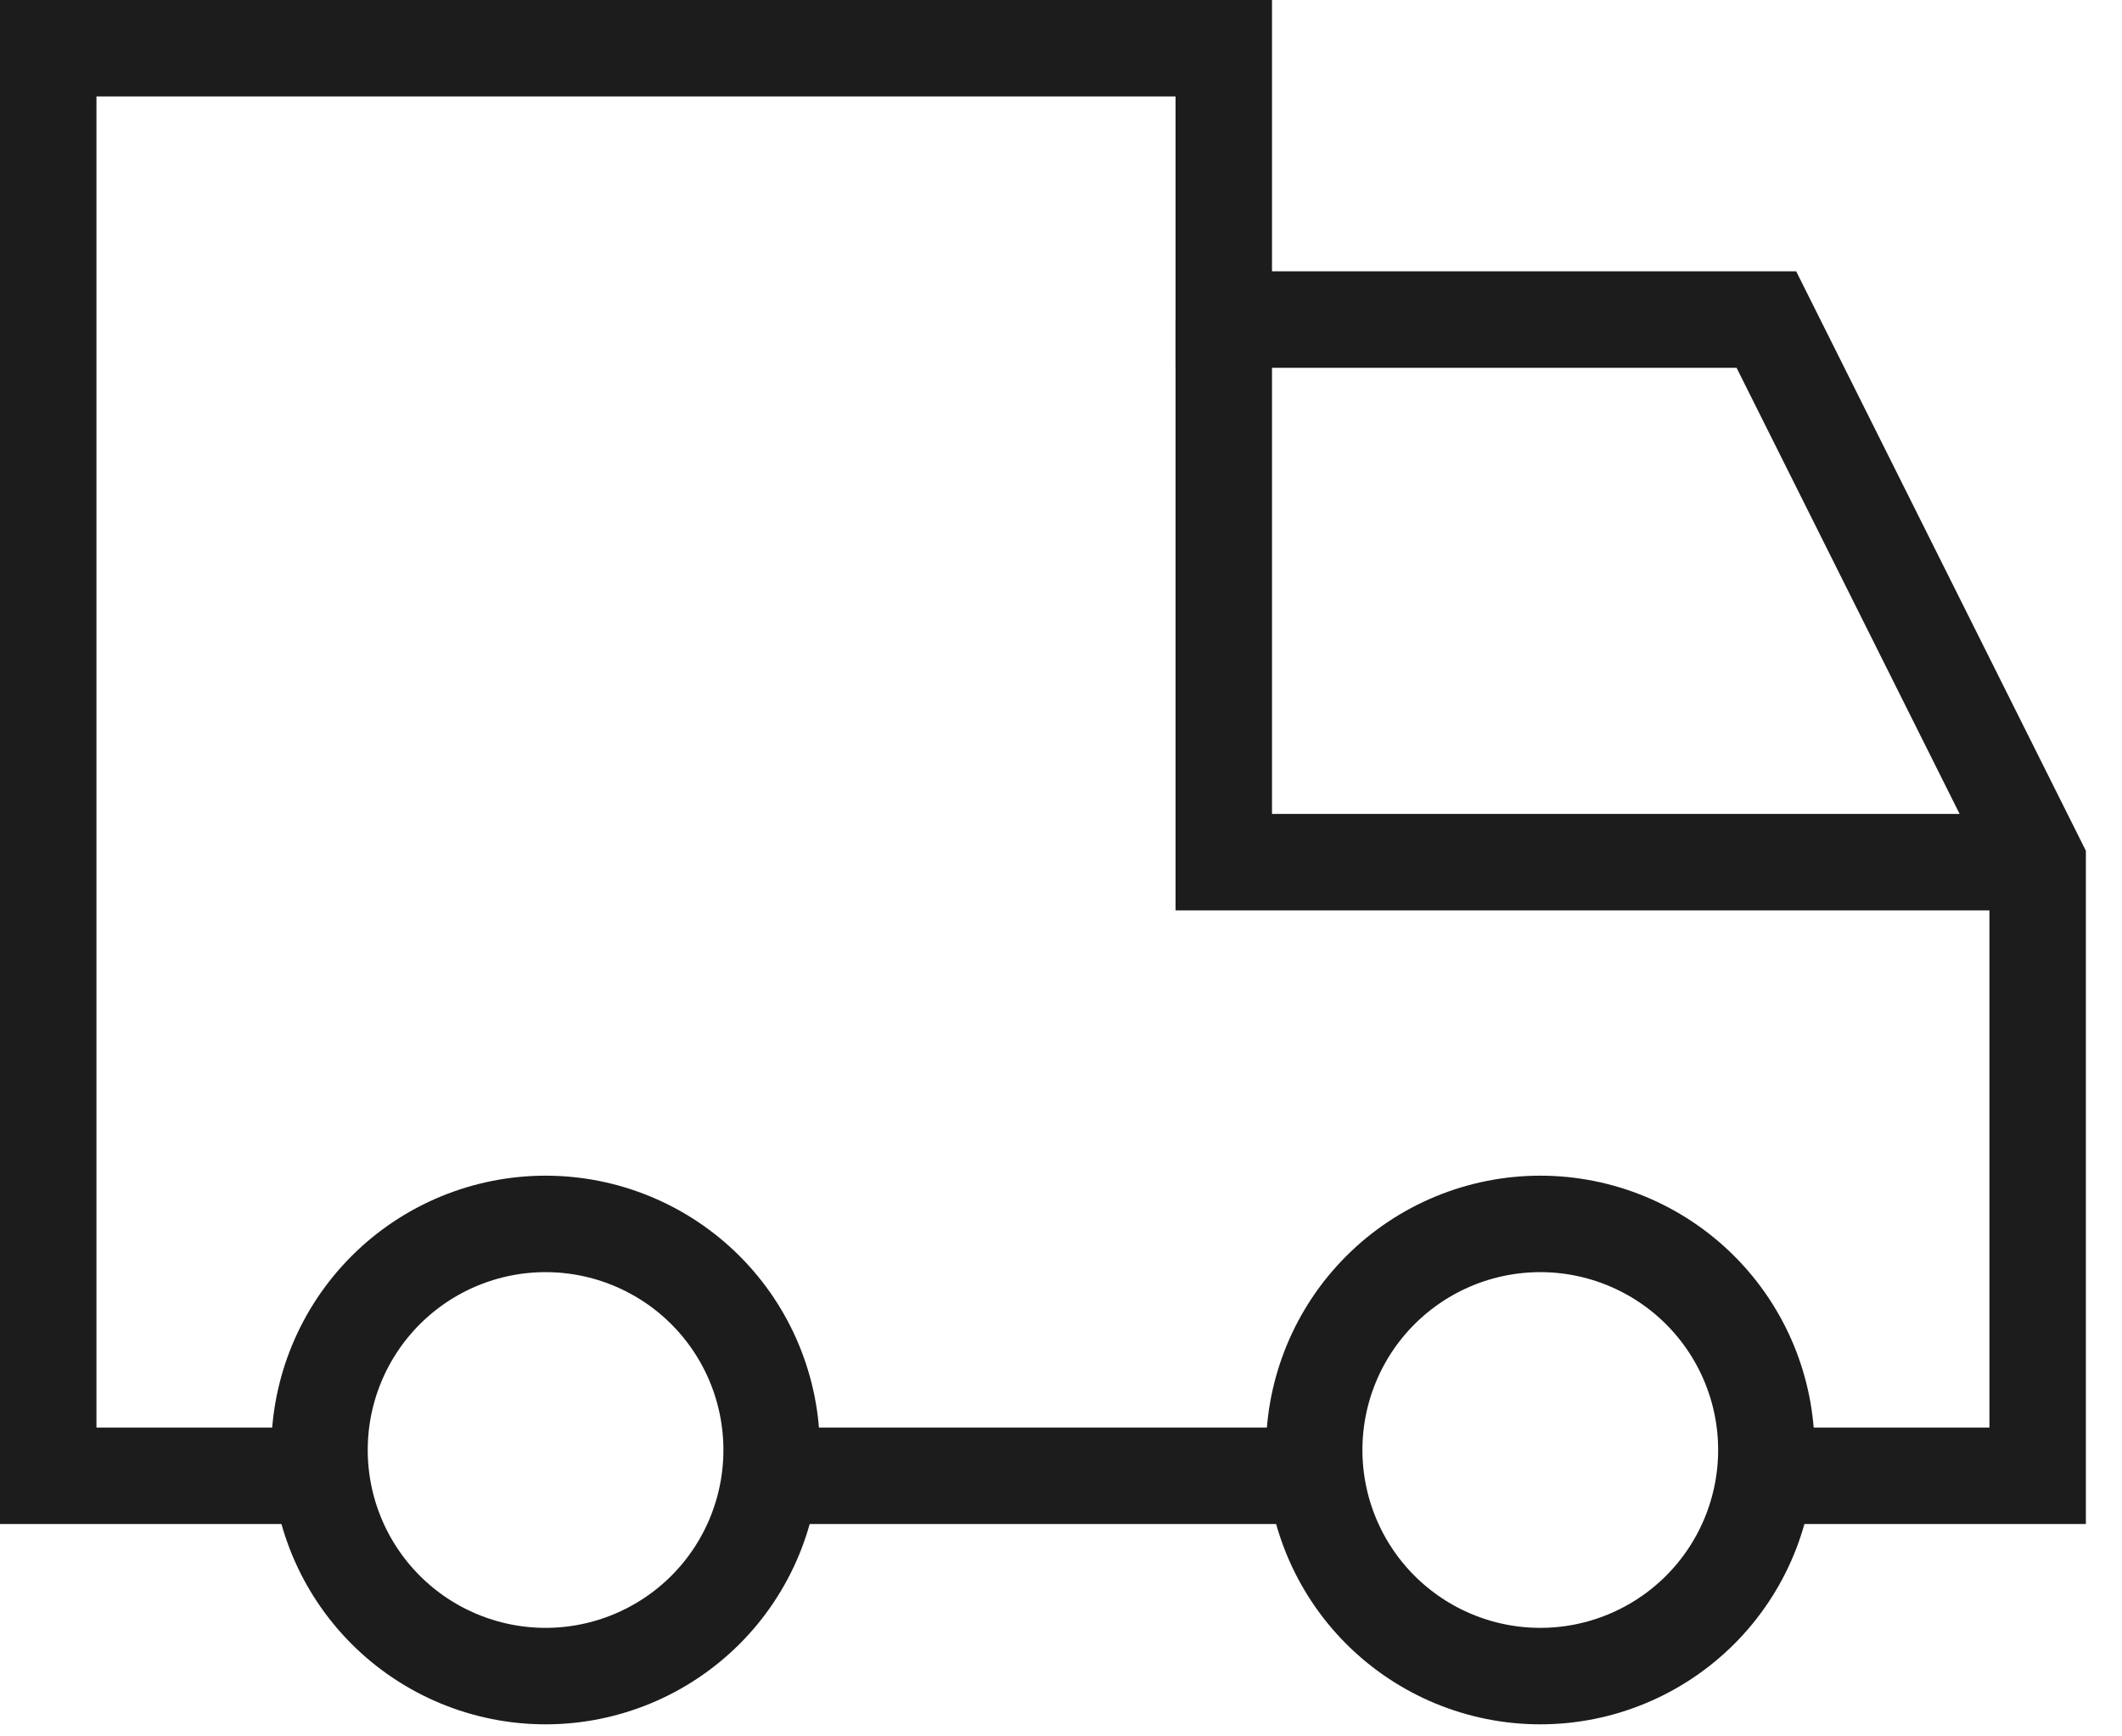
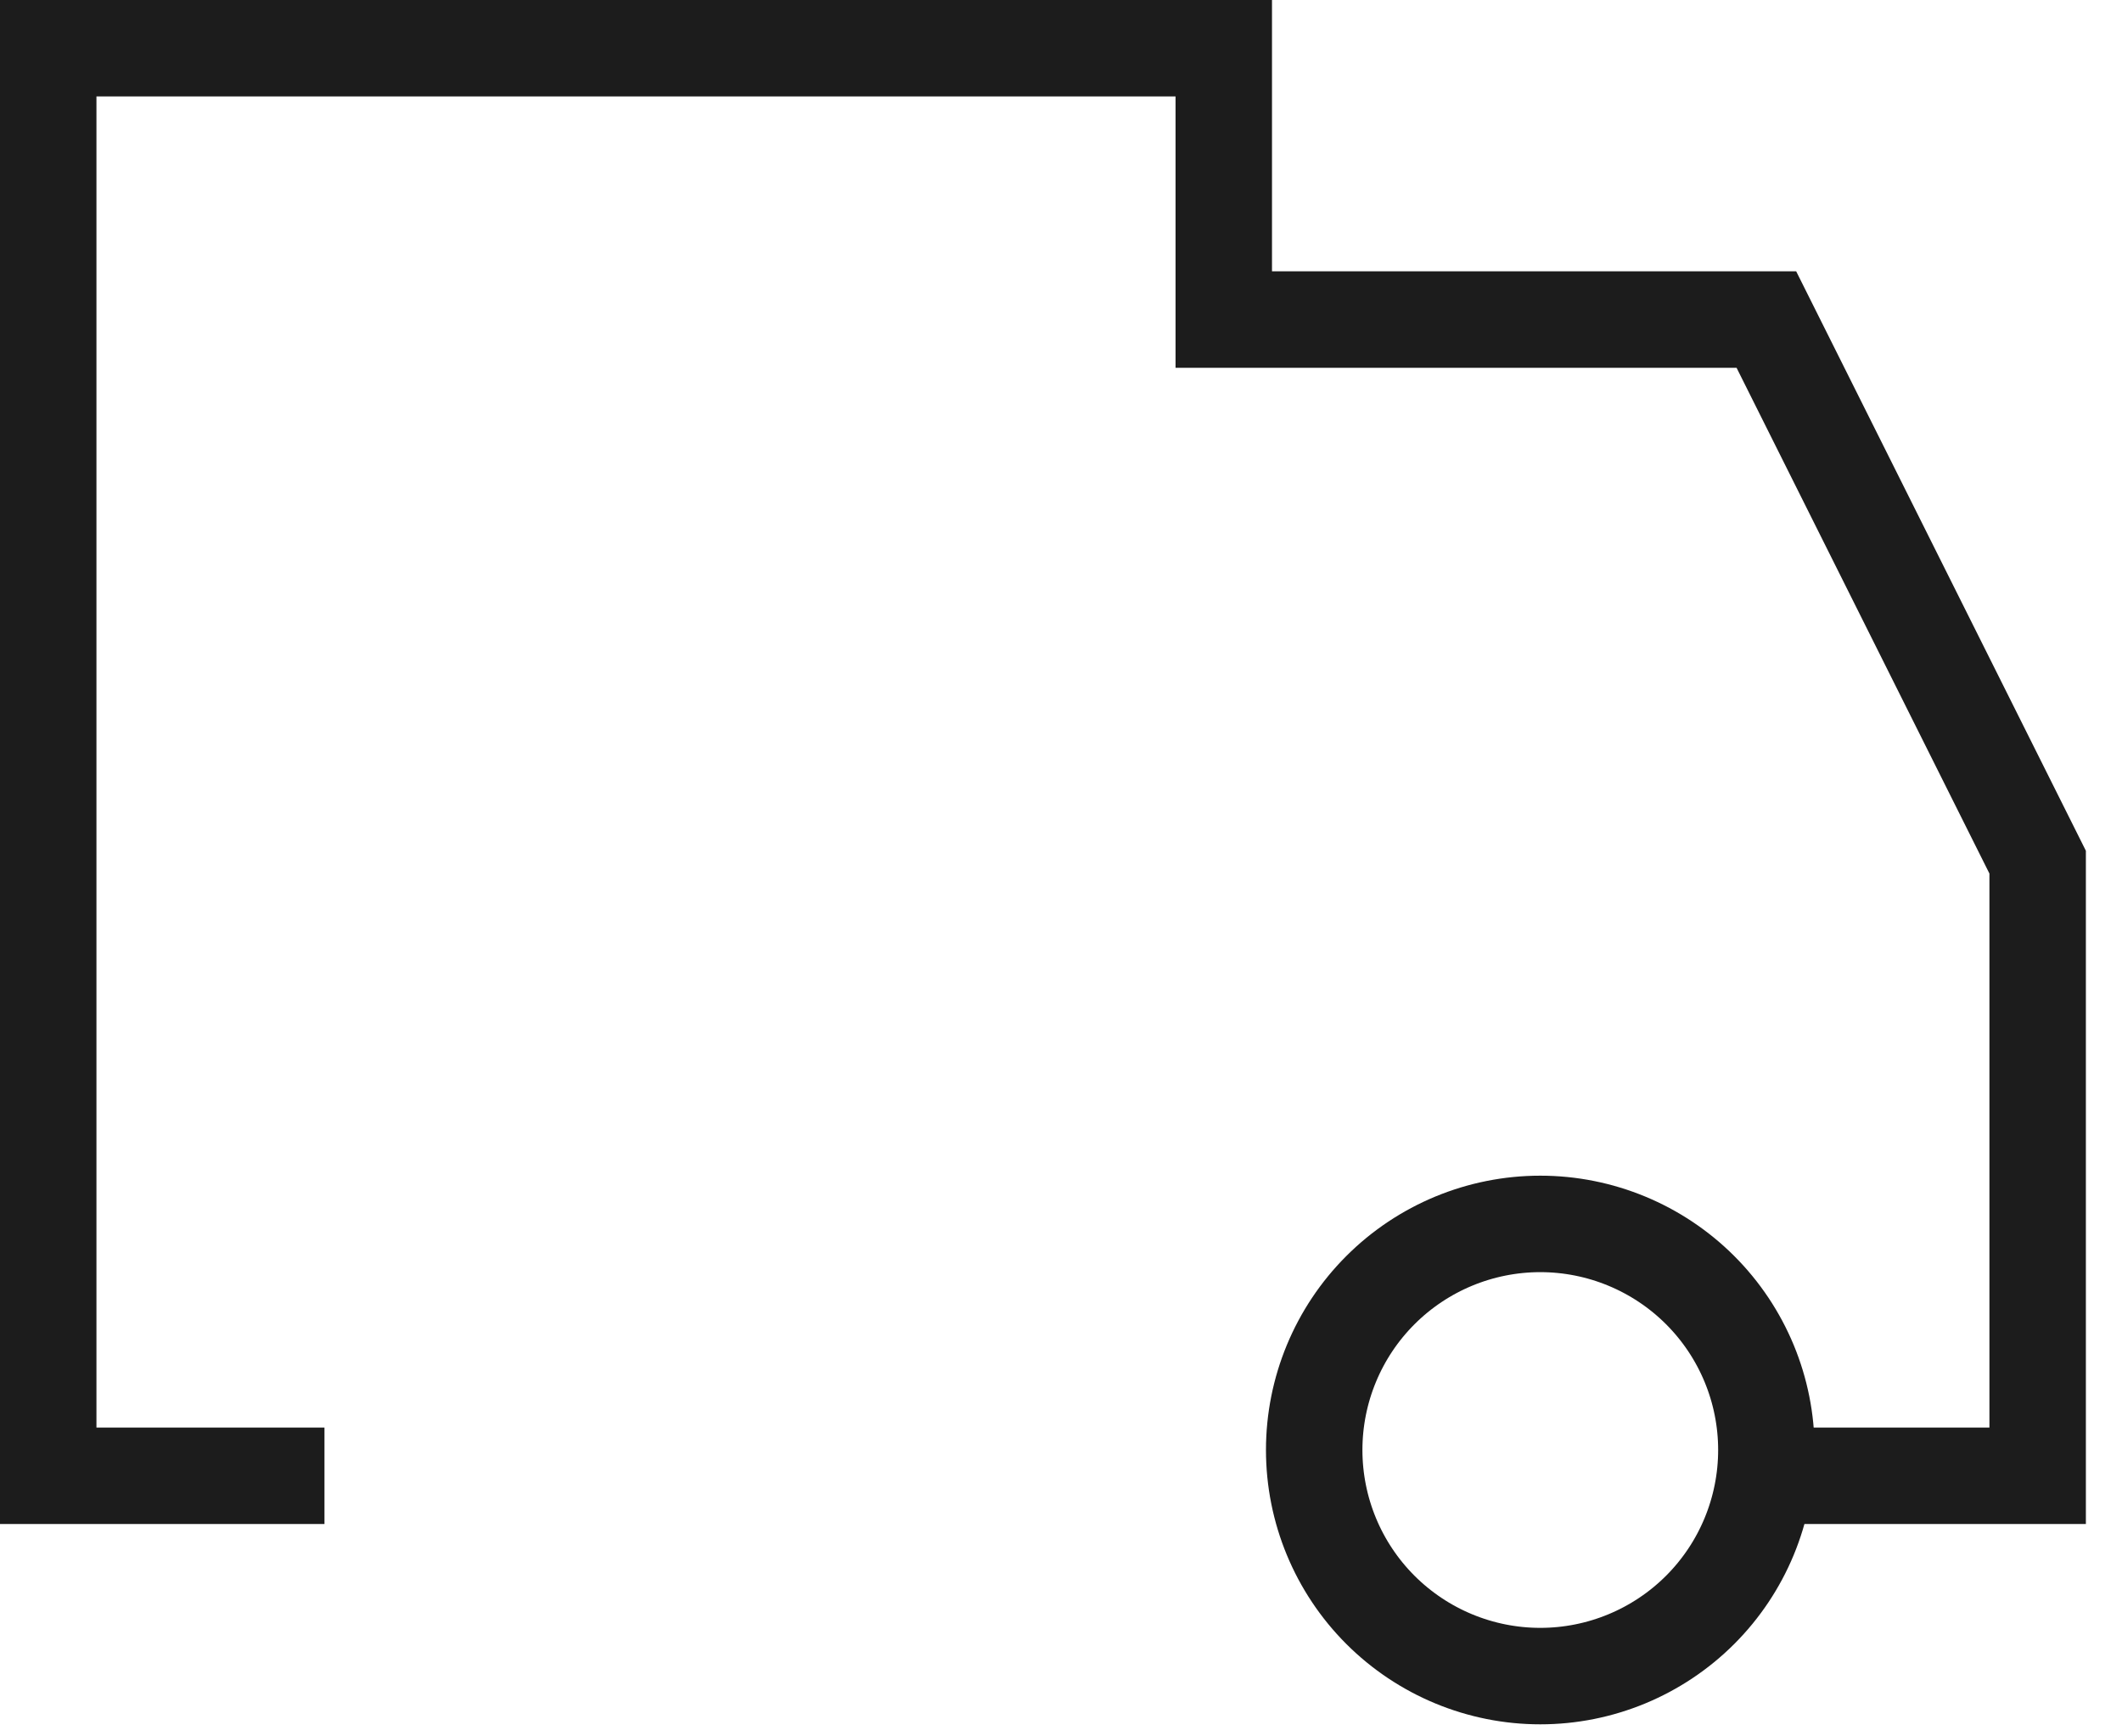
<svg xmlns="http://www.w3.org/2000/svg" fill="none" viewBox="0 0 44 36" height="36" width="44">
  <path stroke-width="2" stroke="#1C1C1C" d="M6.728 30.597H1V1H25.375V6.625H36.626L42.251 17.875V30.597H36.626" />
-   <path stroke-width="2" stroke="#1C1C1C" d="M16 30.597H27.25" />
-   <path stroke-width="2" stroke="#1C1C1C" d="M42.251 17.875H25.375V6.625" />
-   <path stroke-width="2" stroke="#1C1C1C" d="M6.625 30.062C6.625 31.306 7.119 32.498 7.998 33.377C8.877 34.256 10.07 34.75 11.313 34.75C12.556 34.75 13.748 34.256 14.628 33.377C15.507 32.498 16 31.306 16 30.062C16 28.819 15.507 27.627 14.628 26.748C13.748 25.869 12.556 25.375 11.313 25.375C10.07 25.375 8.877 25.869 7.998 26.748C7.119 27.627 6.625 28.819 6.625 30.062Z" />
  <path stroke-width="2" stroke="#1C1C1C" d="M27.25 30.062C27.25 31.306 27.744 32.498 28.623 33.377C29.503 34.256 30.695 34.75 31.938 34.75C33.181 34.75 34.373 34.256 35.253 33.377C36.132 32.498 36.626 31.306 36.626 30.062C36.626 28.819 36.132 27.627 35.253 26.748C34.373 25.869 33.181 25.375 31.938 25.375C30.695 25.375 29.503 25.869 28.623 26.748C27.744 27.627 27.25 28.819 27.25 30.062Z" />
</svg>